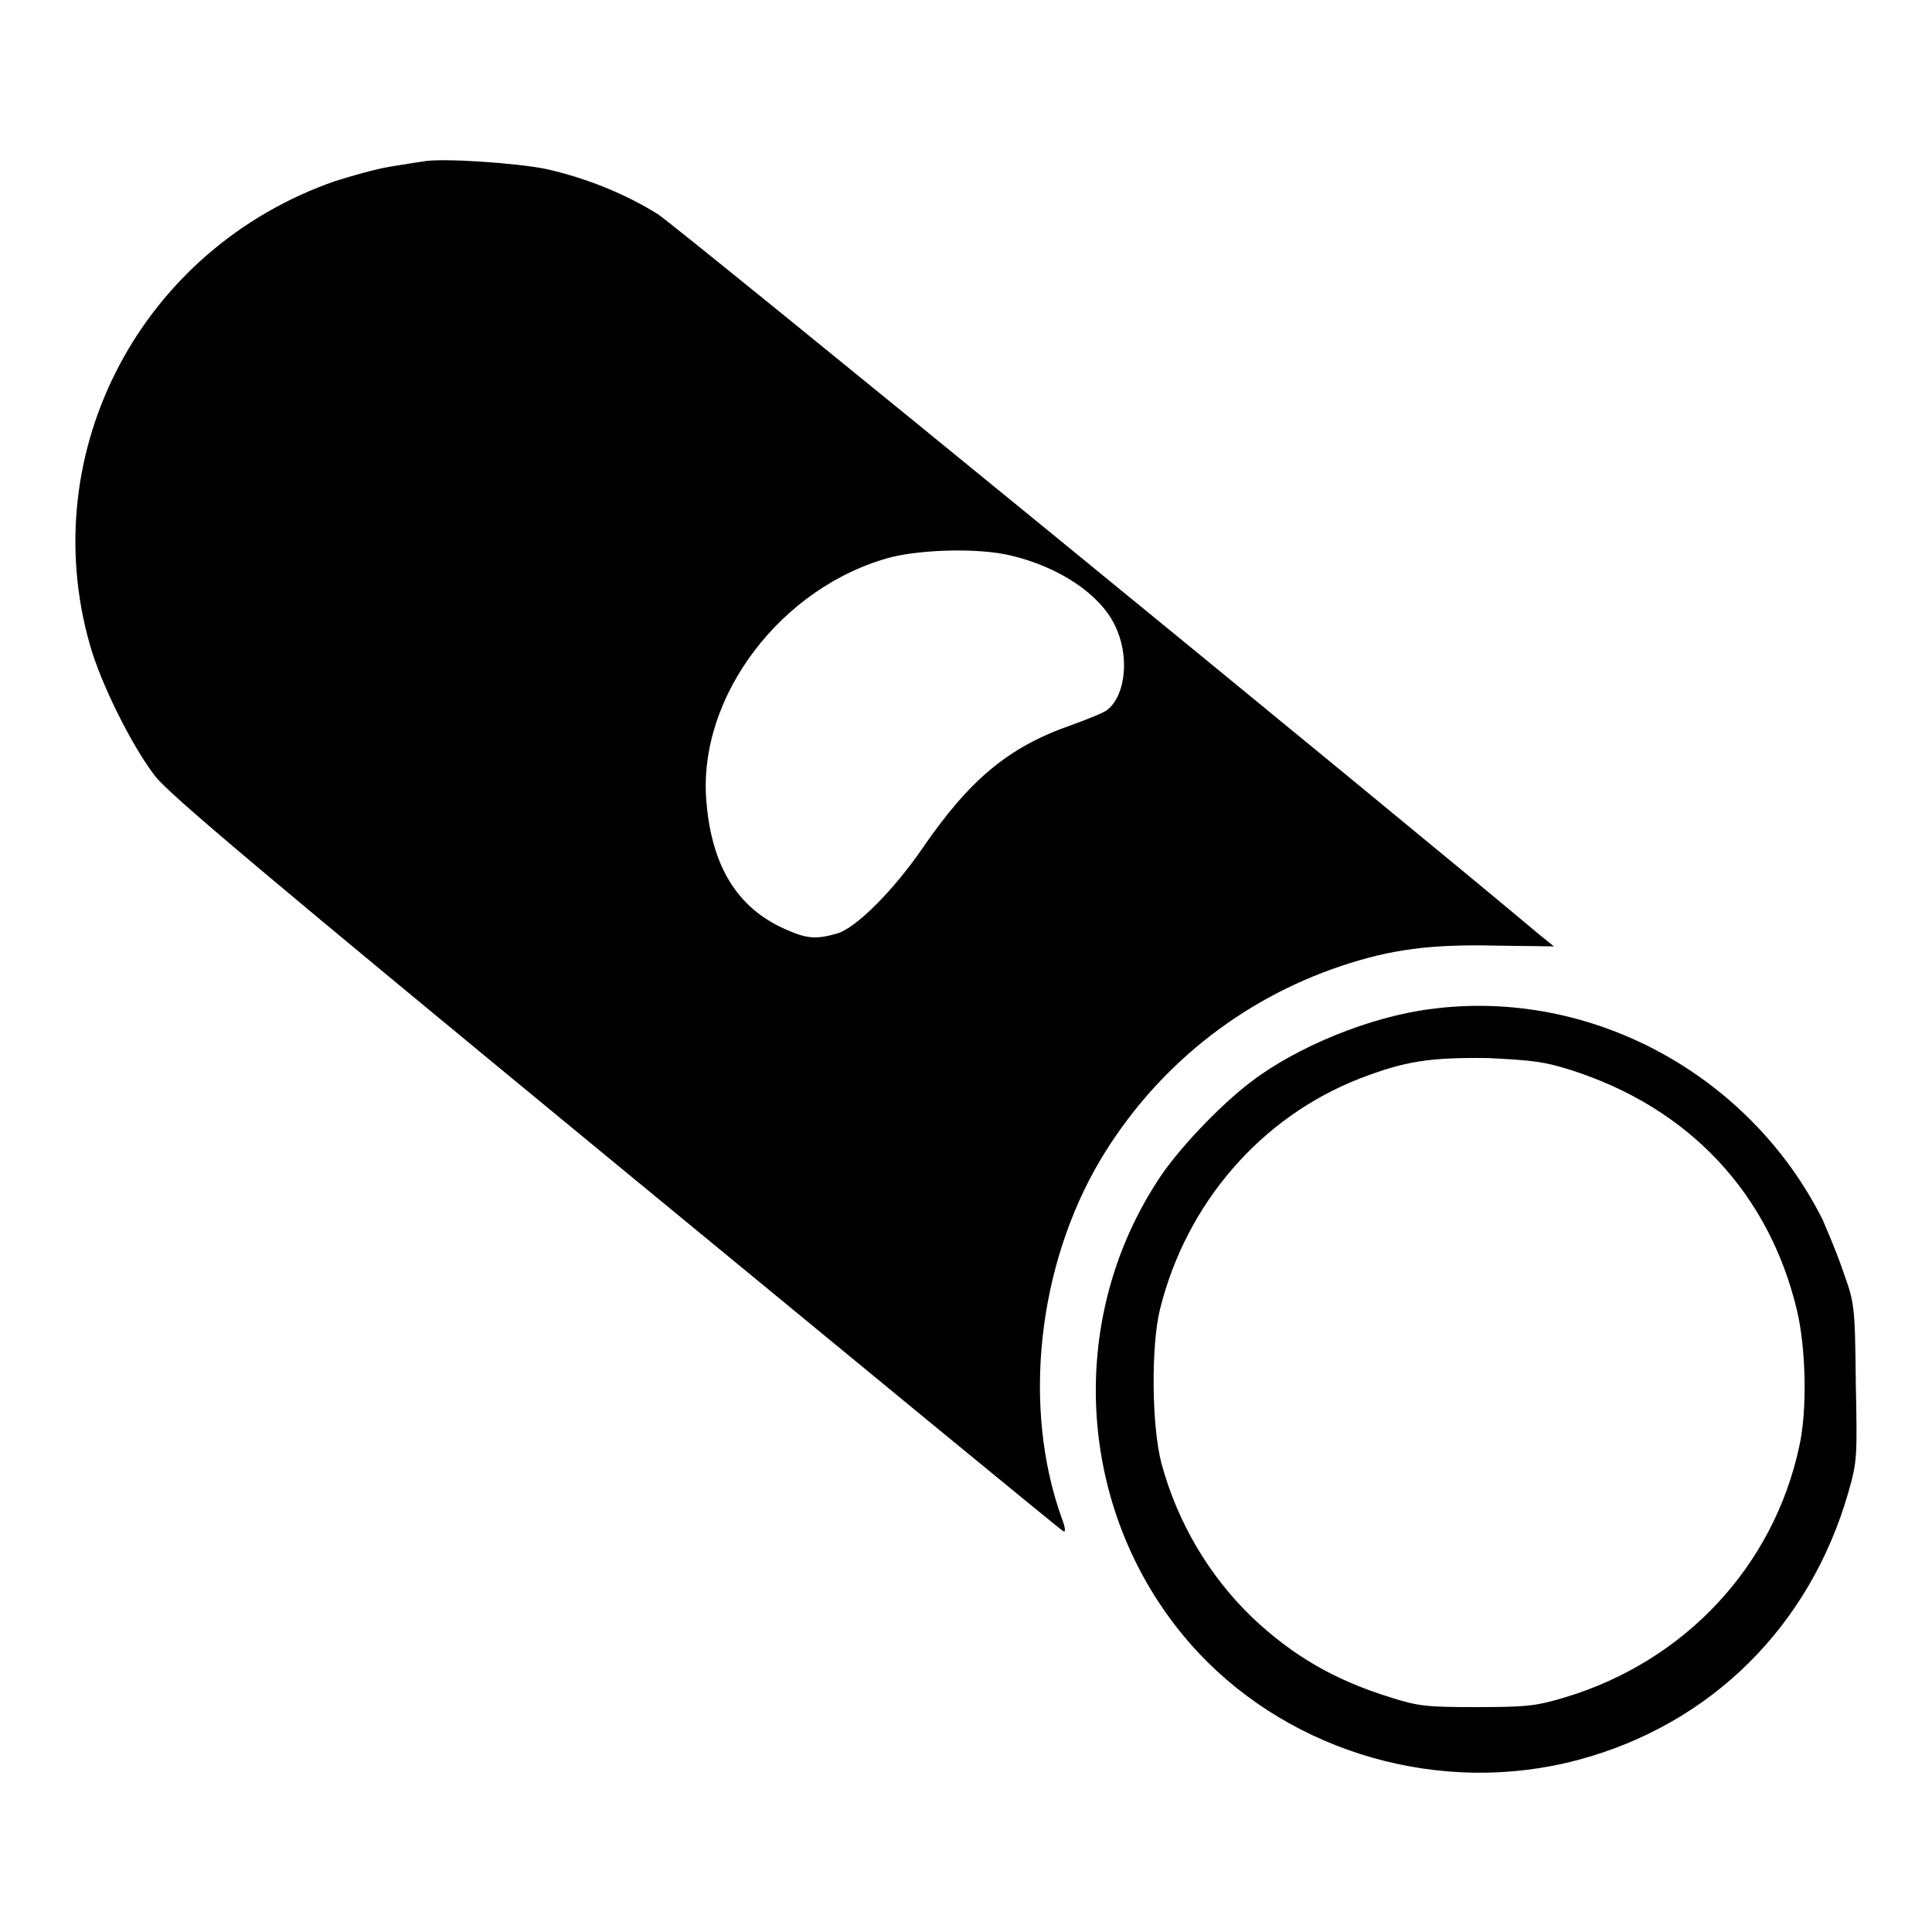
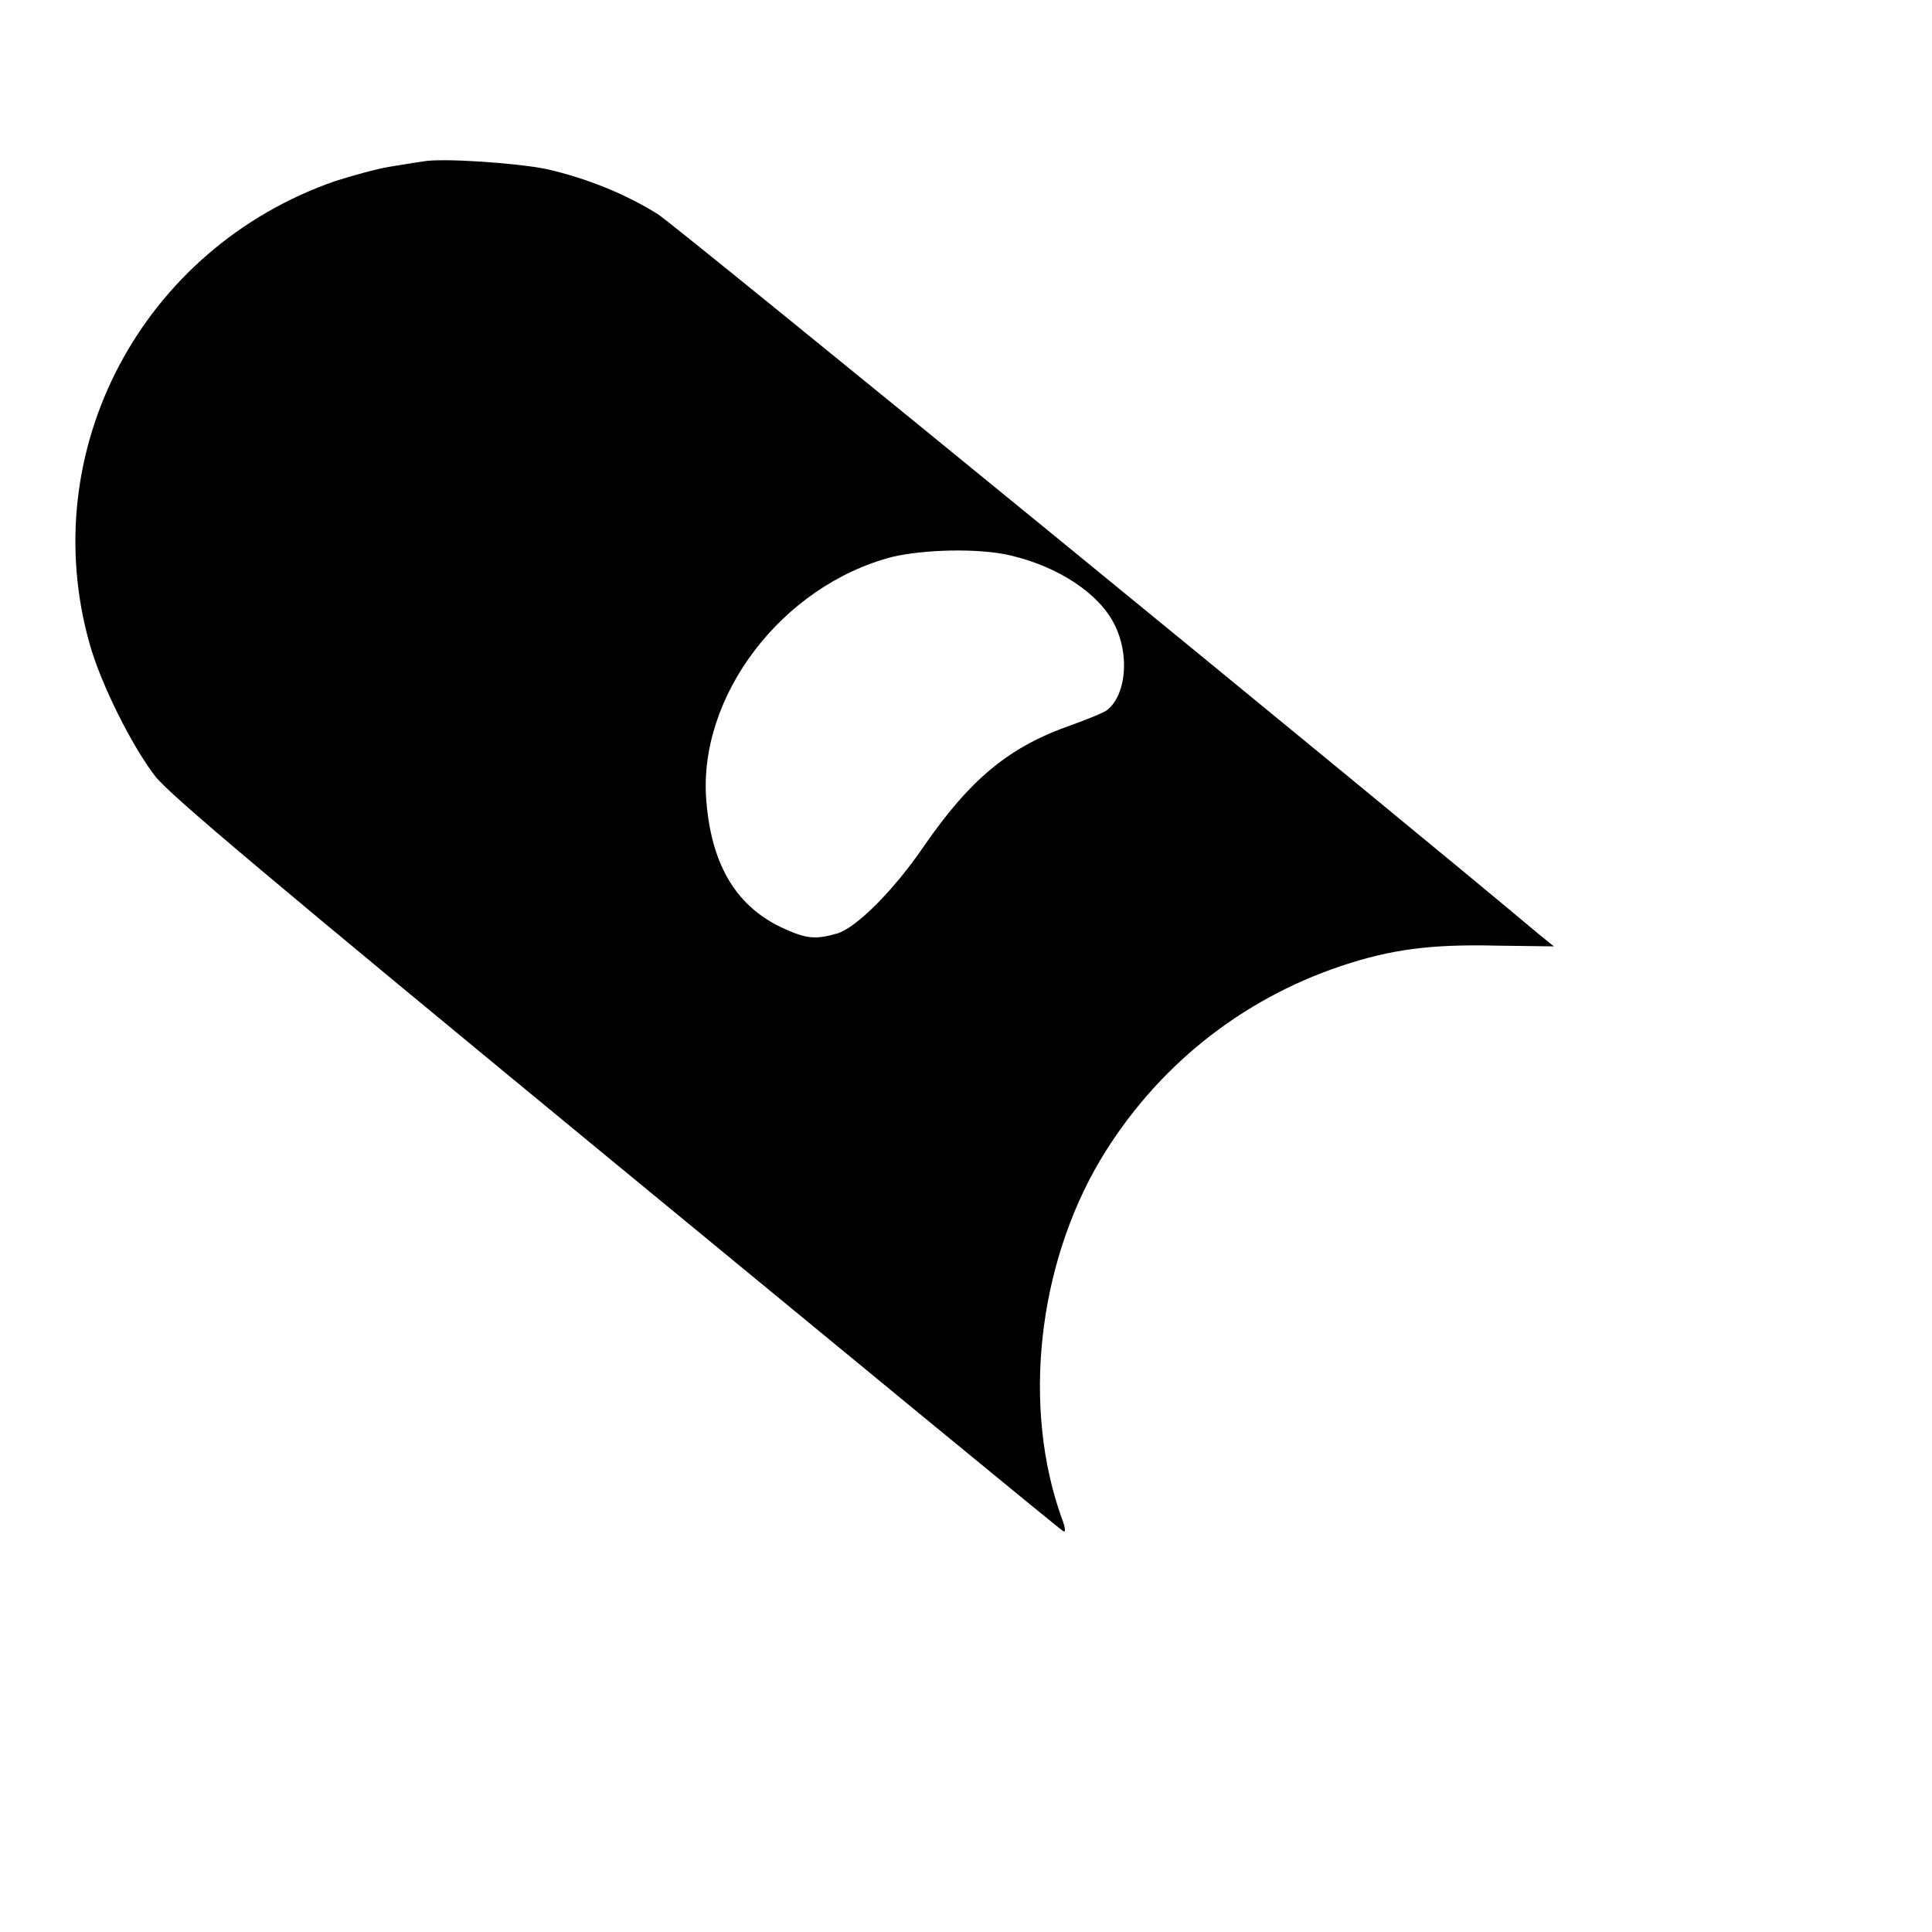
<svg xmlns="http://www.w3.org/2000/svg" version="1.1" x="0px" y="0px" viewBox="0 0 256 256" enable-background="new 0 0 256 256" xml:space="preserve">
  <g>
    <g>
      <g>
        <path fill="#000000" d="M56,21.4c-0.7,0.1-2.6,0.4-4.4,0.7c-1.8,0.3-5,1.2-7.2,1.9C18.8,32.9,4.6,59.7,11.9,85.4c1.5,5.3,5.6,13.5,8.7,17.5c2,2.5,14.7,13.2,61.1,51.4c32.2,26.5,58.8,48.4,59.2,48.6c0.3,0.2,0.3-0.4-0.2-1.7c-5.3-14.7-3.2-33.5,5.1-47.5c7.3-12.2,18.5-21.2,31.9-25.7c6.6-2.2,11.8-2.9,20.5-2.7l7.7,0.1l-2.1-1.7C185.5,108.3,89.7,30,87.2,28.4c-4.3-2.7-9.5-4.8-14.8-6C68.5,21.6,58.5,20.9,56,21.4z M133.9,73.6c6.4,1.5,11.8,5.1,13.8,9.2c2,4,1.5,9.2-0.9,11.2c-0.4,0.4-2.7,1.3-4.9,2.1c-8.3,2.9-13.4,7.2-19.6,16.2c-3.9,5.7-8.9,10.7-11.4,11.4c-2.8,0.8-4,0.7-6.9-0.6c-6.3-2.8-9.7-8.3-10.4-16.9c-1.2-13.9,10-28.6,24.6-32.4C122.4,72.8,129.7,72.6,133.9,73.6z" />
-         <path fill="#000000" d="M189.6,133.7c-8,1-17.8,5-23.9,9.7c-4.1,3.1-9.9,9.2-12.4,13.2c-12.6,19.5-10.3,45.5,5.5,62.4c12.6,13.4,32.3,19,50.3,14.2c17.6-4.7,30.7-17.7,35.8-35.4c1.2-4.2,1.2-4.7,1-14.7c-0.1-10.3-0.2-10.5-1.7-14.7c-0.8-2.4-2.1-5.4-2.7-6.8C231.8,142.3,210.7,130.9,189.6,133.7z M208.2,141.8c15.6,5,26.2,16.3,29.9,31.8c1.2,5,1.4,13.3,0.3,18.1c-3.4,15.8-15.1,28.4-31,33.2c-3.7,1.1-4.8,1.3-11.6,1.3s-7.8-0.1-11.6-1.3c-7.4-2.3-12.9-5.5-18.3-10.6c-5.7-5.5-9.9-12.6-12-20.4c-1.3-4.9-1.4-15.5-0.2-20.4c3.5-14.1,13.4-25.5,26.5-30.6c6-2.3,9.2-2.8,17-2.7C203.3,140.5,204.7,140.7,208.2,141.8z" />
      </g>
    </g>
  </g>
</svg>